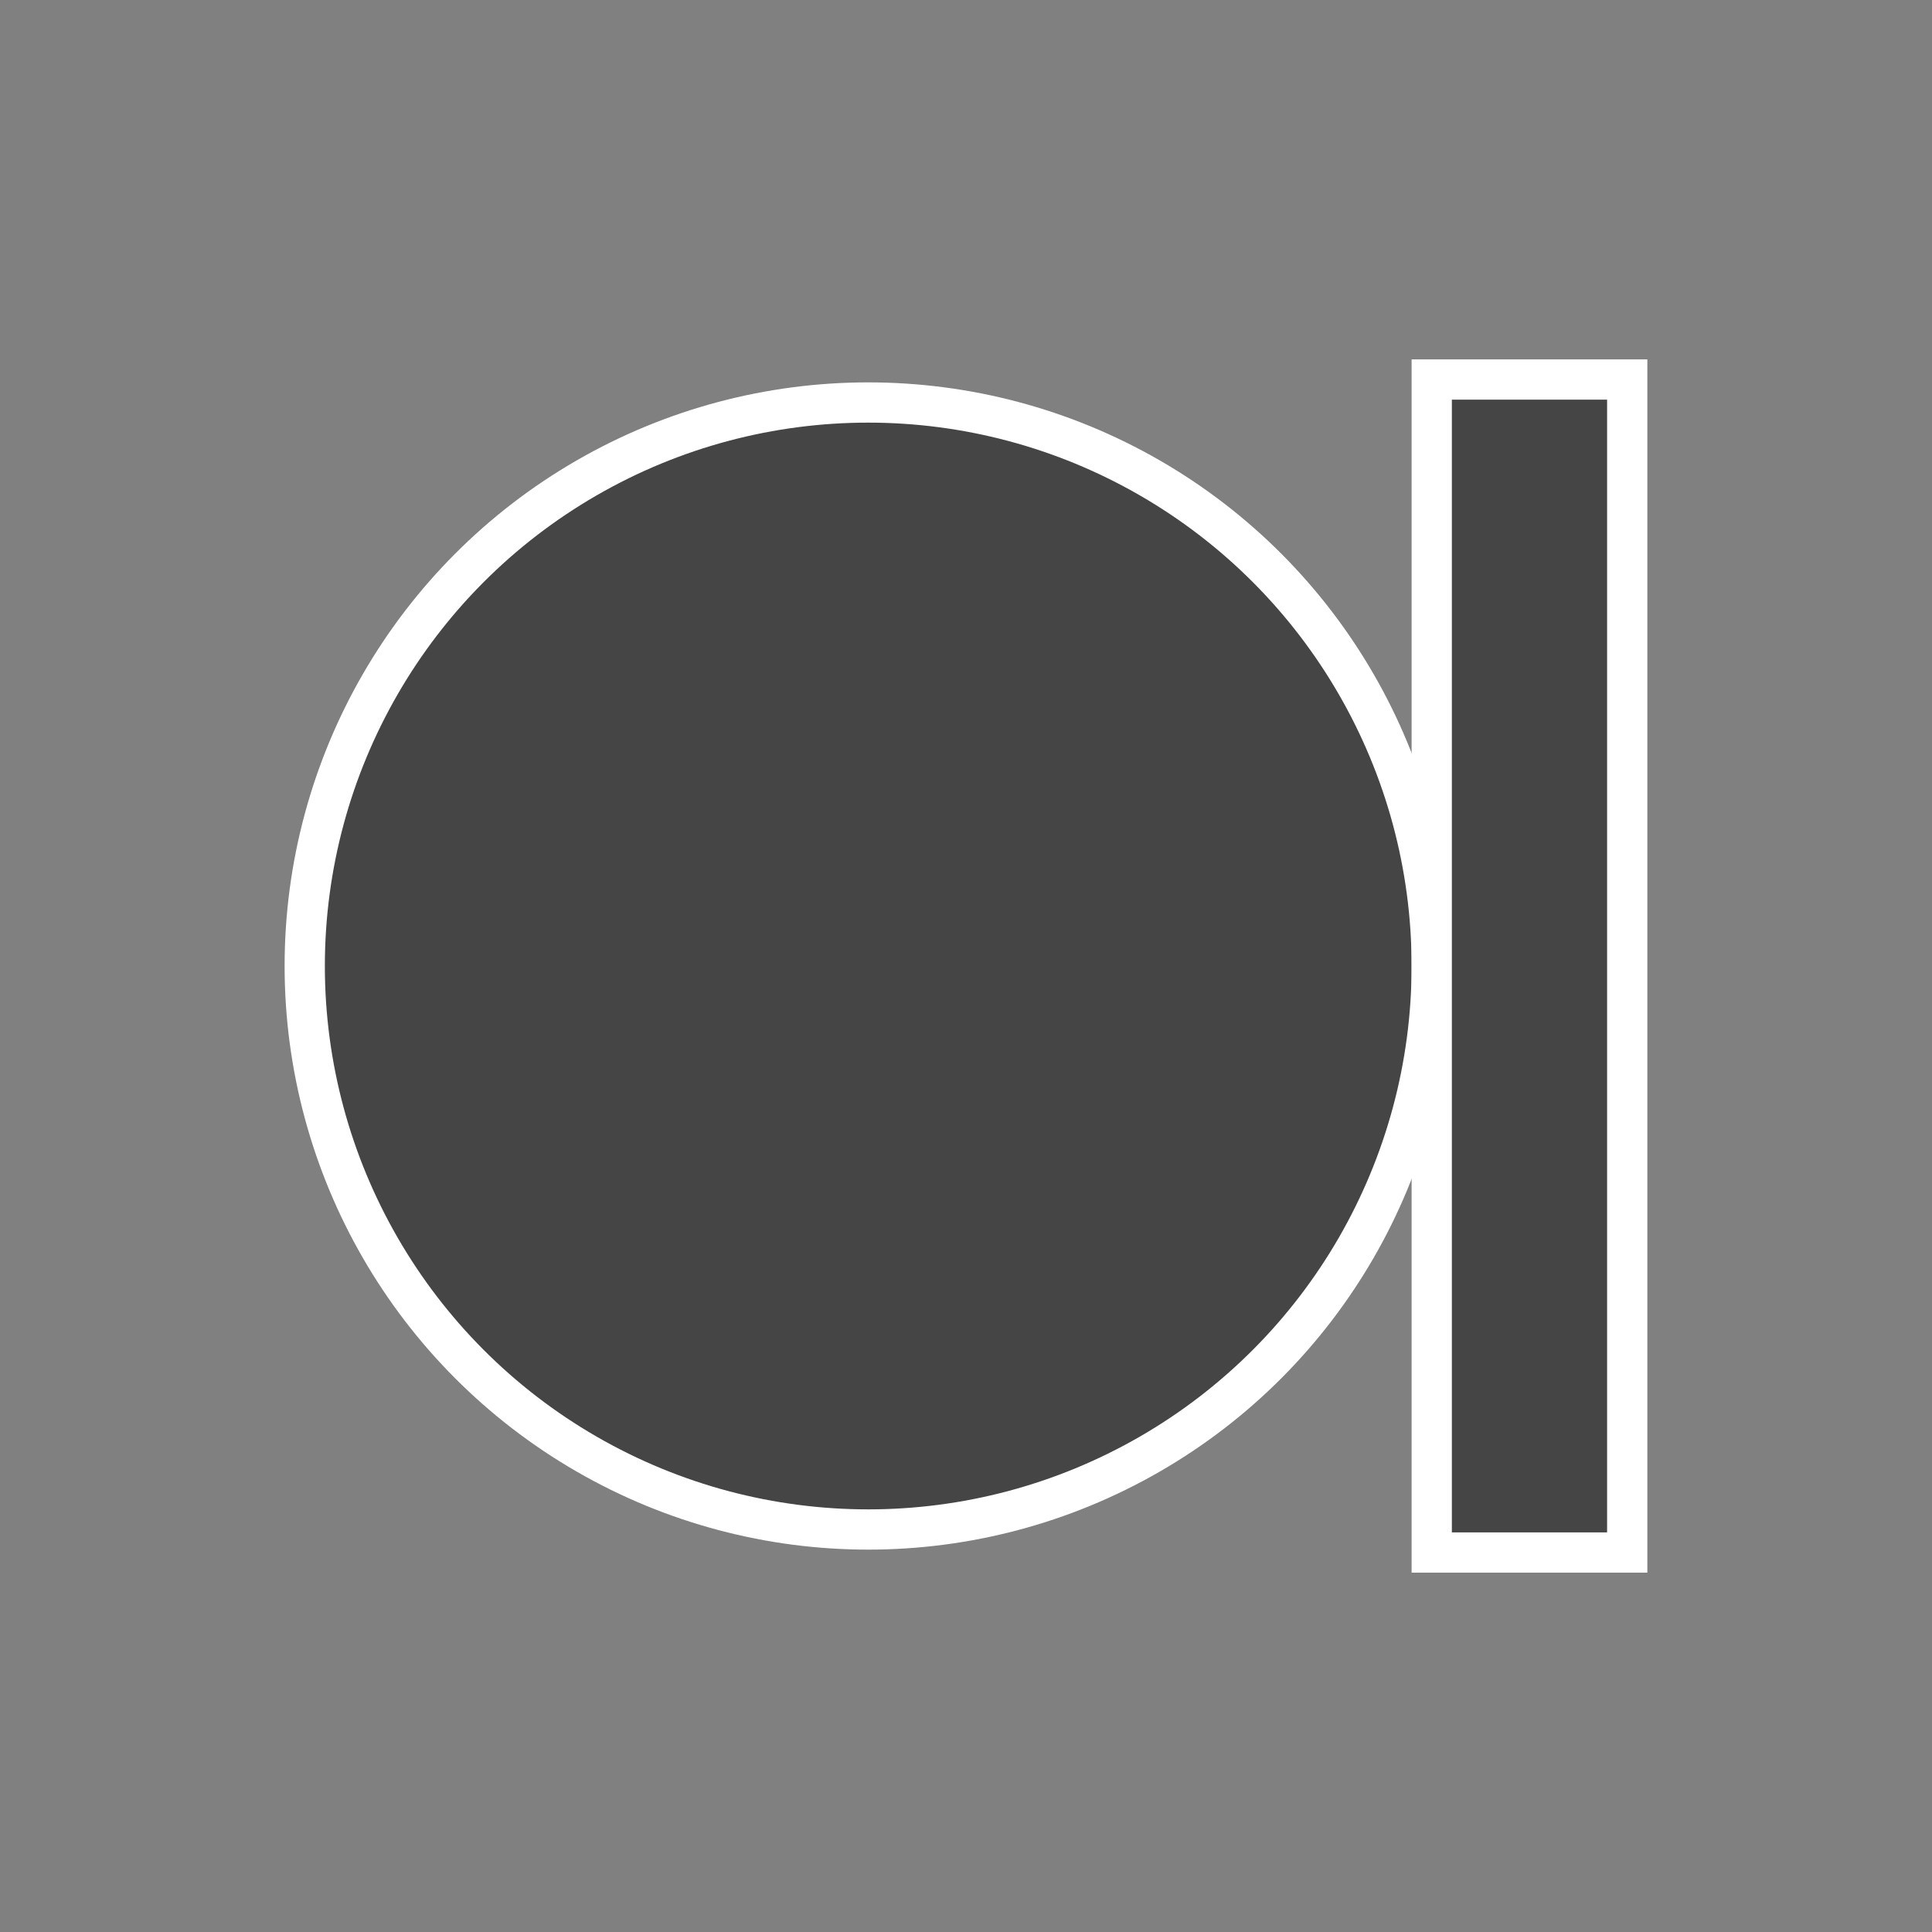
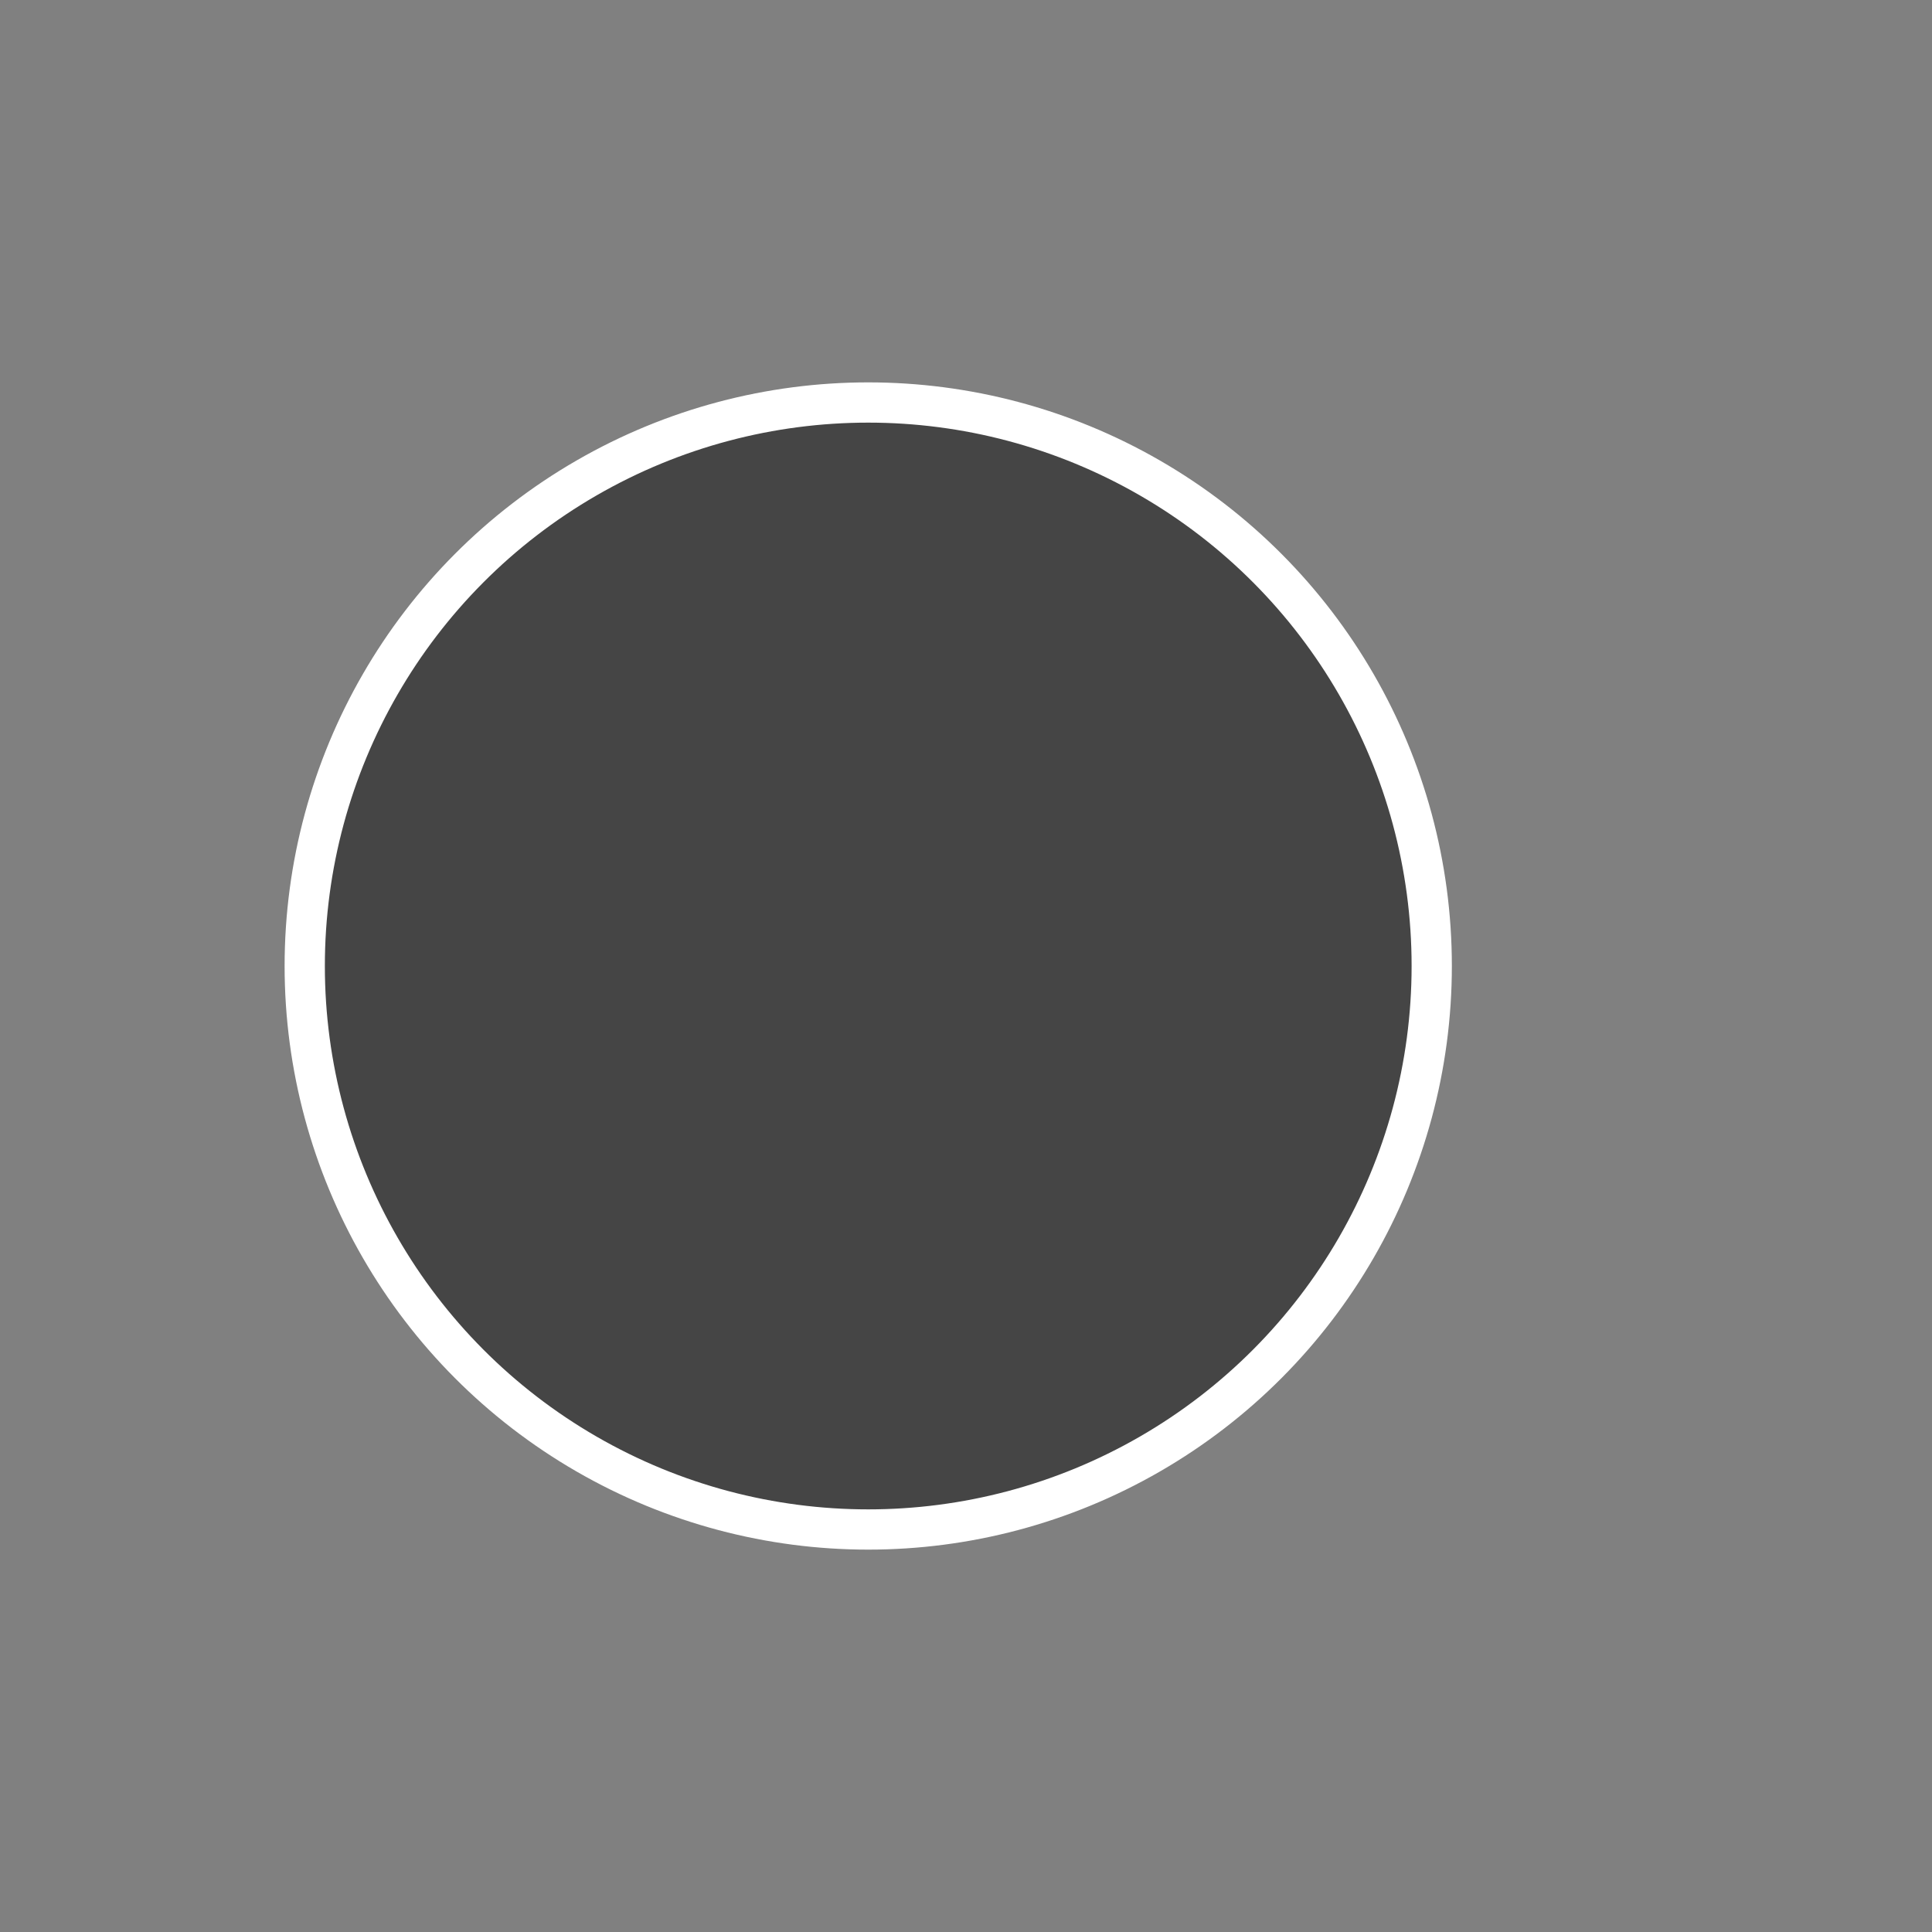
<svg xmlns="http://www.w3.org/2000/svg" width="48" height="48" viewBox="0 0 48 48" fill="none">
  <rect x="0" y="0" width="48" height="48" fill="#808080" stroke="none" />
  <circle cx="21.571" cy="24" r="14" fill="#454545" stroke="white" />
-   <path d="M35.571 9.429H40.428V25.214V38.572H35.571V25.214V9.429Z" fill="#454545" stroke="white" />
</svg>